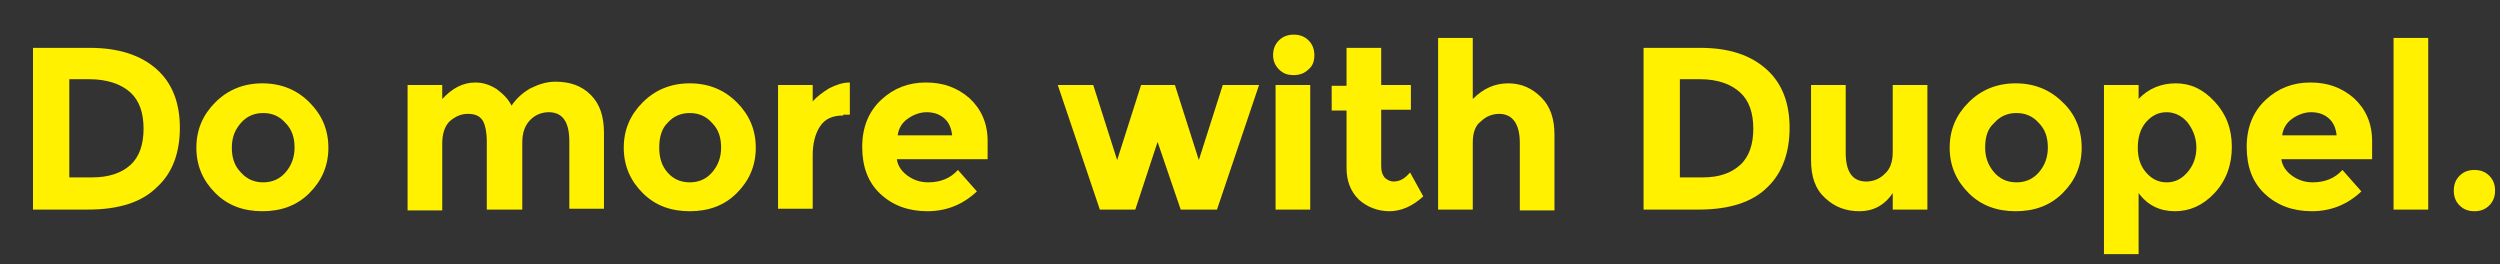
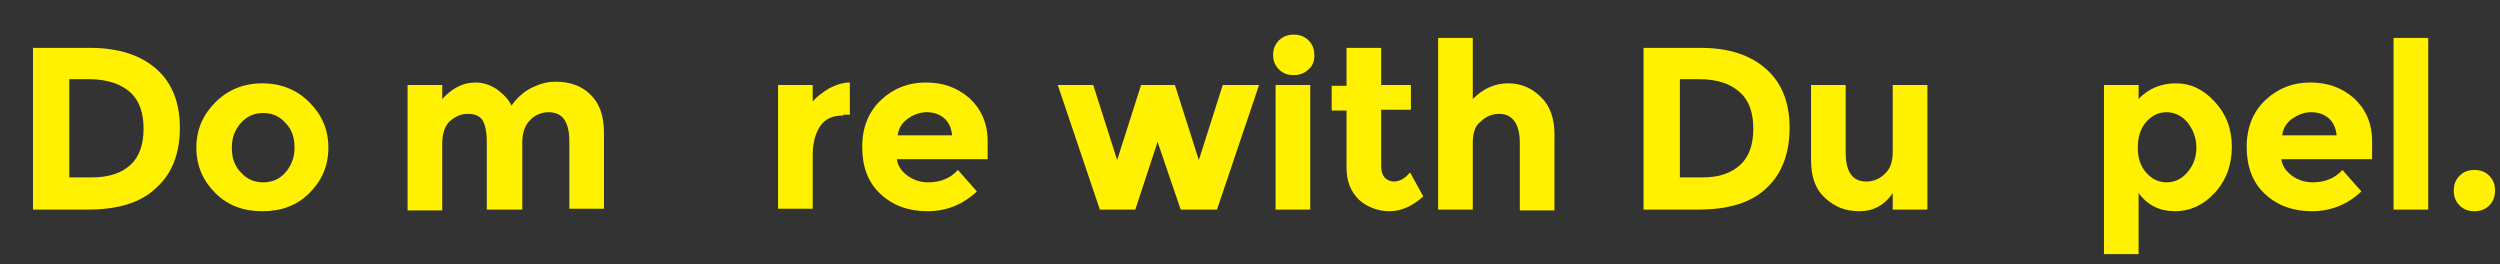
<svg xmlns="http://www.w3.org/2000/svg" version="1.1" id="圖層_1" x="0px" y="0px" viewBox="0 0 303 32" style="enable-background:new 0 0 303 32;" xml:space="preserve">
  <rect x="0" y="0" width="303" height="32" fill="#333333" stroke="none" />
  <style type="text/css">
	.st0{fill:#FFF100;}
</style>
  <g>
    <path class="st0" d="M19,8.4c1.9,1.7,2.8,4.1,2.8,7.1S20.9,21,19,22.7c-1.8,1.8-4.6,2.7-8.3,2.7H4V5.8h6.9   C14.4,5.8,17.1,6.7,19,8.4z M15.8,20c1.1-1,1.6-2.5,1.6-4.4c0-1.9-0.5-3.4-1.6-4.4S13,9.6,10.8,9.6H8.4v11.9h2.8   C13.1,21.5,14.7,21,15.8,20z" />
    <path class="st0" d="M39.8,17.9c0,2.2-0.8,4-2.3,5.5c-1.5,1.5-3.4,2.2-5.7,2.2s-4.2-0.7-5.7-2.2s-2.3-3.3-2.3-5.5   c0-2.2,0.8-4,2.3-5.5c1.5-1.5,3.4-2.3,5.7-2.3s4.2,0.8,5.7,2.3S39.8,15.7,39.8,17.9z M28.1,17.9c0,1.2,0.3,2.2,1.1,3   c0.7,0.8,1.6,1.2,2.7,1.2c1.1,0,2-0.4,2.7-1.2c0.7-0.8,1.1-1.8,1.1-3s-0.3-2.2-1.1-3c-0.7-0.8-1.6-1.2-2.7-1.2   c-1.1,0-2,0.4-2.7,1.2S28.1,16.6,28.1,17.9z" />
    <path class="st0" d="M63.3,17.3v8.1H59v-8.2c0-1.2-0.2-2.1-0.5-2.6c-0.4-0.6-1-0.8-1.8-0.8s-1.5,0.3-2.2,0.9   c-0.6,0.6-0.9,1.5-0.9,2.7v8.1h-4.2V10.3h4.2V12c1.2-1.3,2.5-2,4-2c1,0,1.8,0.3,2.6,0.8c0.8,0.6,1.4,1.2,1.8,2   c0.6-0.9,1.4-1.6,2.3-2.1c1-0.5,2-0.8,3-0.8c1.8,0,3.2,0.5,4.3,1.6c1.1,1.1,1.6,2.6,1.6,4.6v9.2h-4.2v-8.2c0-2.3-0.8-3.5-2.5-3.5   c-0.8,0-1.6,0.3-2.2,0.9C63.6,15.2,63.3,16.1,63.3,17.3z" />
-     <path class="st0" d="M91.6,17.9c0,2.2-0.8,4-2.3,5.5c-1.5,1.5-3.4,2.2-5.7,2.2s-4.2-0.7-5.7-2.2c-1.5-1.5-2.3-3.3-2.3-5.5   c0-2.2,0.8-4,2.3-5.5c1.5-1.5,3.4-2.3,5.7-2.3c2.3,0,4.2,0.8,5.7,2.3S91.6,15.7,91.6,17.9z M79.9,17.9c0,1.2,0.3,2.2,1,3   c0.7,0.8,1.6,1.2,2.7,1.2c1.1,0,2-0.4,2.7-1.2c0.7-0.8,1.1-1.8,1.1-3s-0.3-2.2-1.1-3c-0.7-0.8-1.6-1.2-2.7-1.2   c-1.1,0-2,0.4-2.7,1.2C80.2,15.6,79.9,16.6,79.9,17.9z" />
    <path class="st0" d="M102.2,14c-1.3,0-2.2,0.4-2.8,1.3c-0.6,0.9-0.9,2.1-0.9,3.5v6.5h-4.2V10.3h4.2v2c0.5-0.6,1.2-1.1,2-1.6   c0.8-0.4,1.6-0.7,2.5-0.7l0,3.9H102.2z" />
    <path class="st0" d="M118.4,23.2c-1.7,1.6-3.7,2.4-6,2.4c-2.3,0-4.2-0.7-5.7-2.1c-1.5-1.4-2.2-3.3-2.2-5.7s0.8-4.3,2.3-5.7   c1.5-1.4,3.3-2.1,5.4-2.1c2.1,0,3.8,0.6,5.3,1.9c1.4,1.3,2.2,3,2.2,5.2v2.2h-11c0.1,0.8,0.6,1.5,1.3,2c0.7,0.5,1.5,0.8,2.5,0.8   c1.5,0,2.7-0.5,3.6-1.5L118.4,23.2z M114.4,14.3c-0.6-0.5-1.3-0.7-2.1-0.7c-0.8,0-1.6,0.3-2.3,0.8c-0.7,0.5-1.1,1.2-1.2,2h6.6   C115.3,15.5,115,14.8,114.4,14.3z" />
    <path class="st0" d="M137.6,25.4h-4.3l-5.1-15.1h4.3l2.9,9.1l2.9-9.1h4.1l2.9,9.1l2.9-9.1h4.4l-5.1,15.1h-4.4l-2.8-8.2L137.6,25.4z   " />
    <path class="st0" d="M155,8.4c-0.5-0.5-0.7-1.1-0.7-1.7c0-0.7,0.2-1.3,0.7-1.8s1.1-0.7,1.8-0.7c0.7,0,1.3,0.2,1.8,0.7   s0.7,1.1,0.7,1.8c0,0.7-0.2,1.3-0.7,1.7c-0.5,0.5-1.1,0.7-1.8,0.7C156,9.1,155.5,8.9,155,8.4z M158.8,25.4h-4.2V10.3h4.2V25.4z" />
    <path class="st0" d="M167.4,13.4v6.7c0,0.6,0.1,1,0.4,1.4c0.3,0.3,0.7,0.5,1.1,0.5c0.8,0,1.4-0.4,2-1.1l1.6,2.9   c-1.3,1.2-2.7,1.8-4.1,1.8c-1.4,0-2.7-0.5-3.7-1.4c-1-1-1.5-2.2-1.5-3.9v-6.9h-1.8v-3h1.8V5.8h4.2v4.5h3.6v3H167.4z" />
    <path class="st0" d="M178.5,17.3v8.1h-4.2V4.6h4.2V12c1.3-1.3,2.7-1.9,4.3-1.9c1.6,0,2.9,0.6,4,1.7c1.1,1.1,1.6,2.6,1.6,4.5v9.2   h-4.2v-8.2c0-2.3-0.9-3.5-2.5-3.5c-0.8,0-1.6,0.3-2.2,0.9C178.8,15.2,178.5,16.1,178.5,17.3z" />
    <path class="st0" d="M214.1,8.4c1.9,1.7,2.8,4.1,2.8,7.1s-0.9,5.5-2.7,7.2c-1.8,1.8-4.6,2.7-8.3,2.7h-6.7V5.8h6.9   C209.6,5.8,212.2,6.7,214.1,8.4z M210.9,20c1.1-1,1.6-2.5,1.6-4.4c0-1.9-0.5-3.4-1.6-4.4s-2.7-1.6-4.9-1.6h-2.4v11.9h2.8   C208.3,21.5,209.8,21,210.9,20z" />
    <path class="st0" d="M229.4,18.4v-8.1h4.2v15.1h-4.2v-2c-1,1.5-2.4,2.2-4,2.2c-1.7,0-3-0.5-4.2-1.6s-1.7-2.6-1.7-4.6v-9.1h4.2v8.2   c0,2.3,0.8,3.5,2.5,3.5c0.8,0,1.6-0.3,2.2-0.9C229.1,20.5,229.4,19.6,229.4,18.4z" />
-     <path class="st0" d="M252.3,17.9c0,2.2-0.8,4-2.3,5.5c-1.5,1.5-3.4,2.2-5.7,2.2s-4.2-0.7-5.7-2.2c-1.5-1.5-2.3-3.3-2.3-5.5   c0-2.2,0.8-4,2.3-5.5c1.5-1.5,3.4-2.3,5.7-2.3c2.3,0,4.2,0.8,5.7,2.3C251.5,13.8,252.3,15.7,252.3,17.9z M240.6,17.9   c0,1.2,0.4,2.2,1.1,3c0.7,0.8,1.6,1.2,2.7,1.2c1.1,0,2-0.4,2.7-1.2c0.7-0.8,1.1-1.8,1.1-3s-0.3-2.2-1.1-3c-0.7-0.8-1.6-1.2-2.7-1.2   c-1.1,0-2,0.4-2.7,1.2C240.9,15.6,240.6,16.6,240.6,17.9z" />
    <path class="st0" d="M263.7,10.1c1.8,0,3.3,0.7,4.7,2.2c1.4,1.5,2.1,3.3,2.1,5.5c0,2.2-0.7,4.1-2.1,5.6c-1.4,1.5-3,2.2-4.8,2.2   c-1.8,0-3.3-0.7-4.4-2.2v7.4H255V10.3h4.2V12C260.4,10.7,262,10.1,263.7,10.1z M259.1,17.9c0,1.2,0.3,2.2,1,3   c0.7,0.8,1.5,1.2,2.5,1.2c1,0,1.8-0.4,2.5-1.2c0.7-0.8,1.1-1.8,1.1-3s-0.4-2.2-1.1-3.1c-0.7-0.8-1.6-1.2-2.5-1.2   c-1,0-1.8,0.4-2.5,1.2C259.4,15.6,259.1,16.7,259.1,17.9z" />
    <path class="st0" d="M286.2,23.2c-1.7,1.6-3.7,2.4-6,2.4c-2.3,0-4.2-0.7-5.7-2.1c-1.5-1.4-2.2-3.3-2.2-5.7s0.8-4.3,2.3-5.7   c1.5-1.4,3.3-2.1,5.4-2.1c2.1,0,3.8,0.6,5.3,1.9c1.4,1.3,2.2,3,2.2,5.2v2.2h-11c0.1,0.8,0.6,1.5,1.3,2c0.7,0.5,1.5,0.8,2.5,0.8   c1.5,0,2.7-0.5,3.6-1.5L286.2,23.2z M282.2,14.3c-0.6-0.5-1.3-0.7-2.1-0.7c-0.8,0-1.6,0.3-2.3,0.8c-0.7,0.5-1.1,1.2-1.2,2h6.6   C283.1,15.5,282.8,14.8,282.2,14.3z" />
    <path class="st0" d="M294.3,25.4h-4.2V4.6h4.2V25.4z" />
    <path class="st0" d="M298.1,24.9c-0.5-0.5-0.7-1.1-0.7-1.8c0-0.7,0.2-1.3,0.7-1.8c0.5-0.5,1.1-0.7,1.8-0.7c0.7,0,1.3,0.2,1.8,0.7   c0.5,0.5,0.7,1.1,0.7,1.8c0,0.7-0.2,1.3-0.7,1.8c-0.5,0.5-1.1,0.7-1.8,0.7C299.2,25.6,298.6,25.4,298.1,24.9z" />
  </g>
</svg>